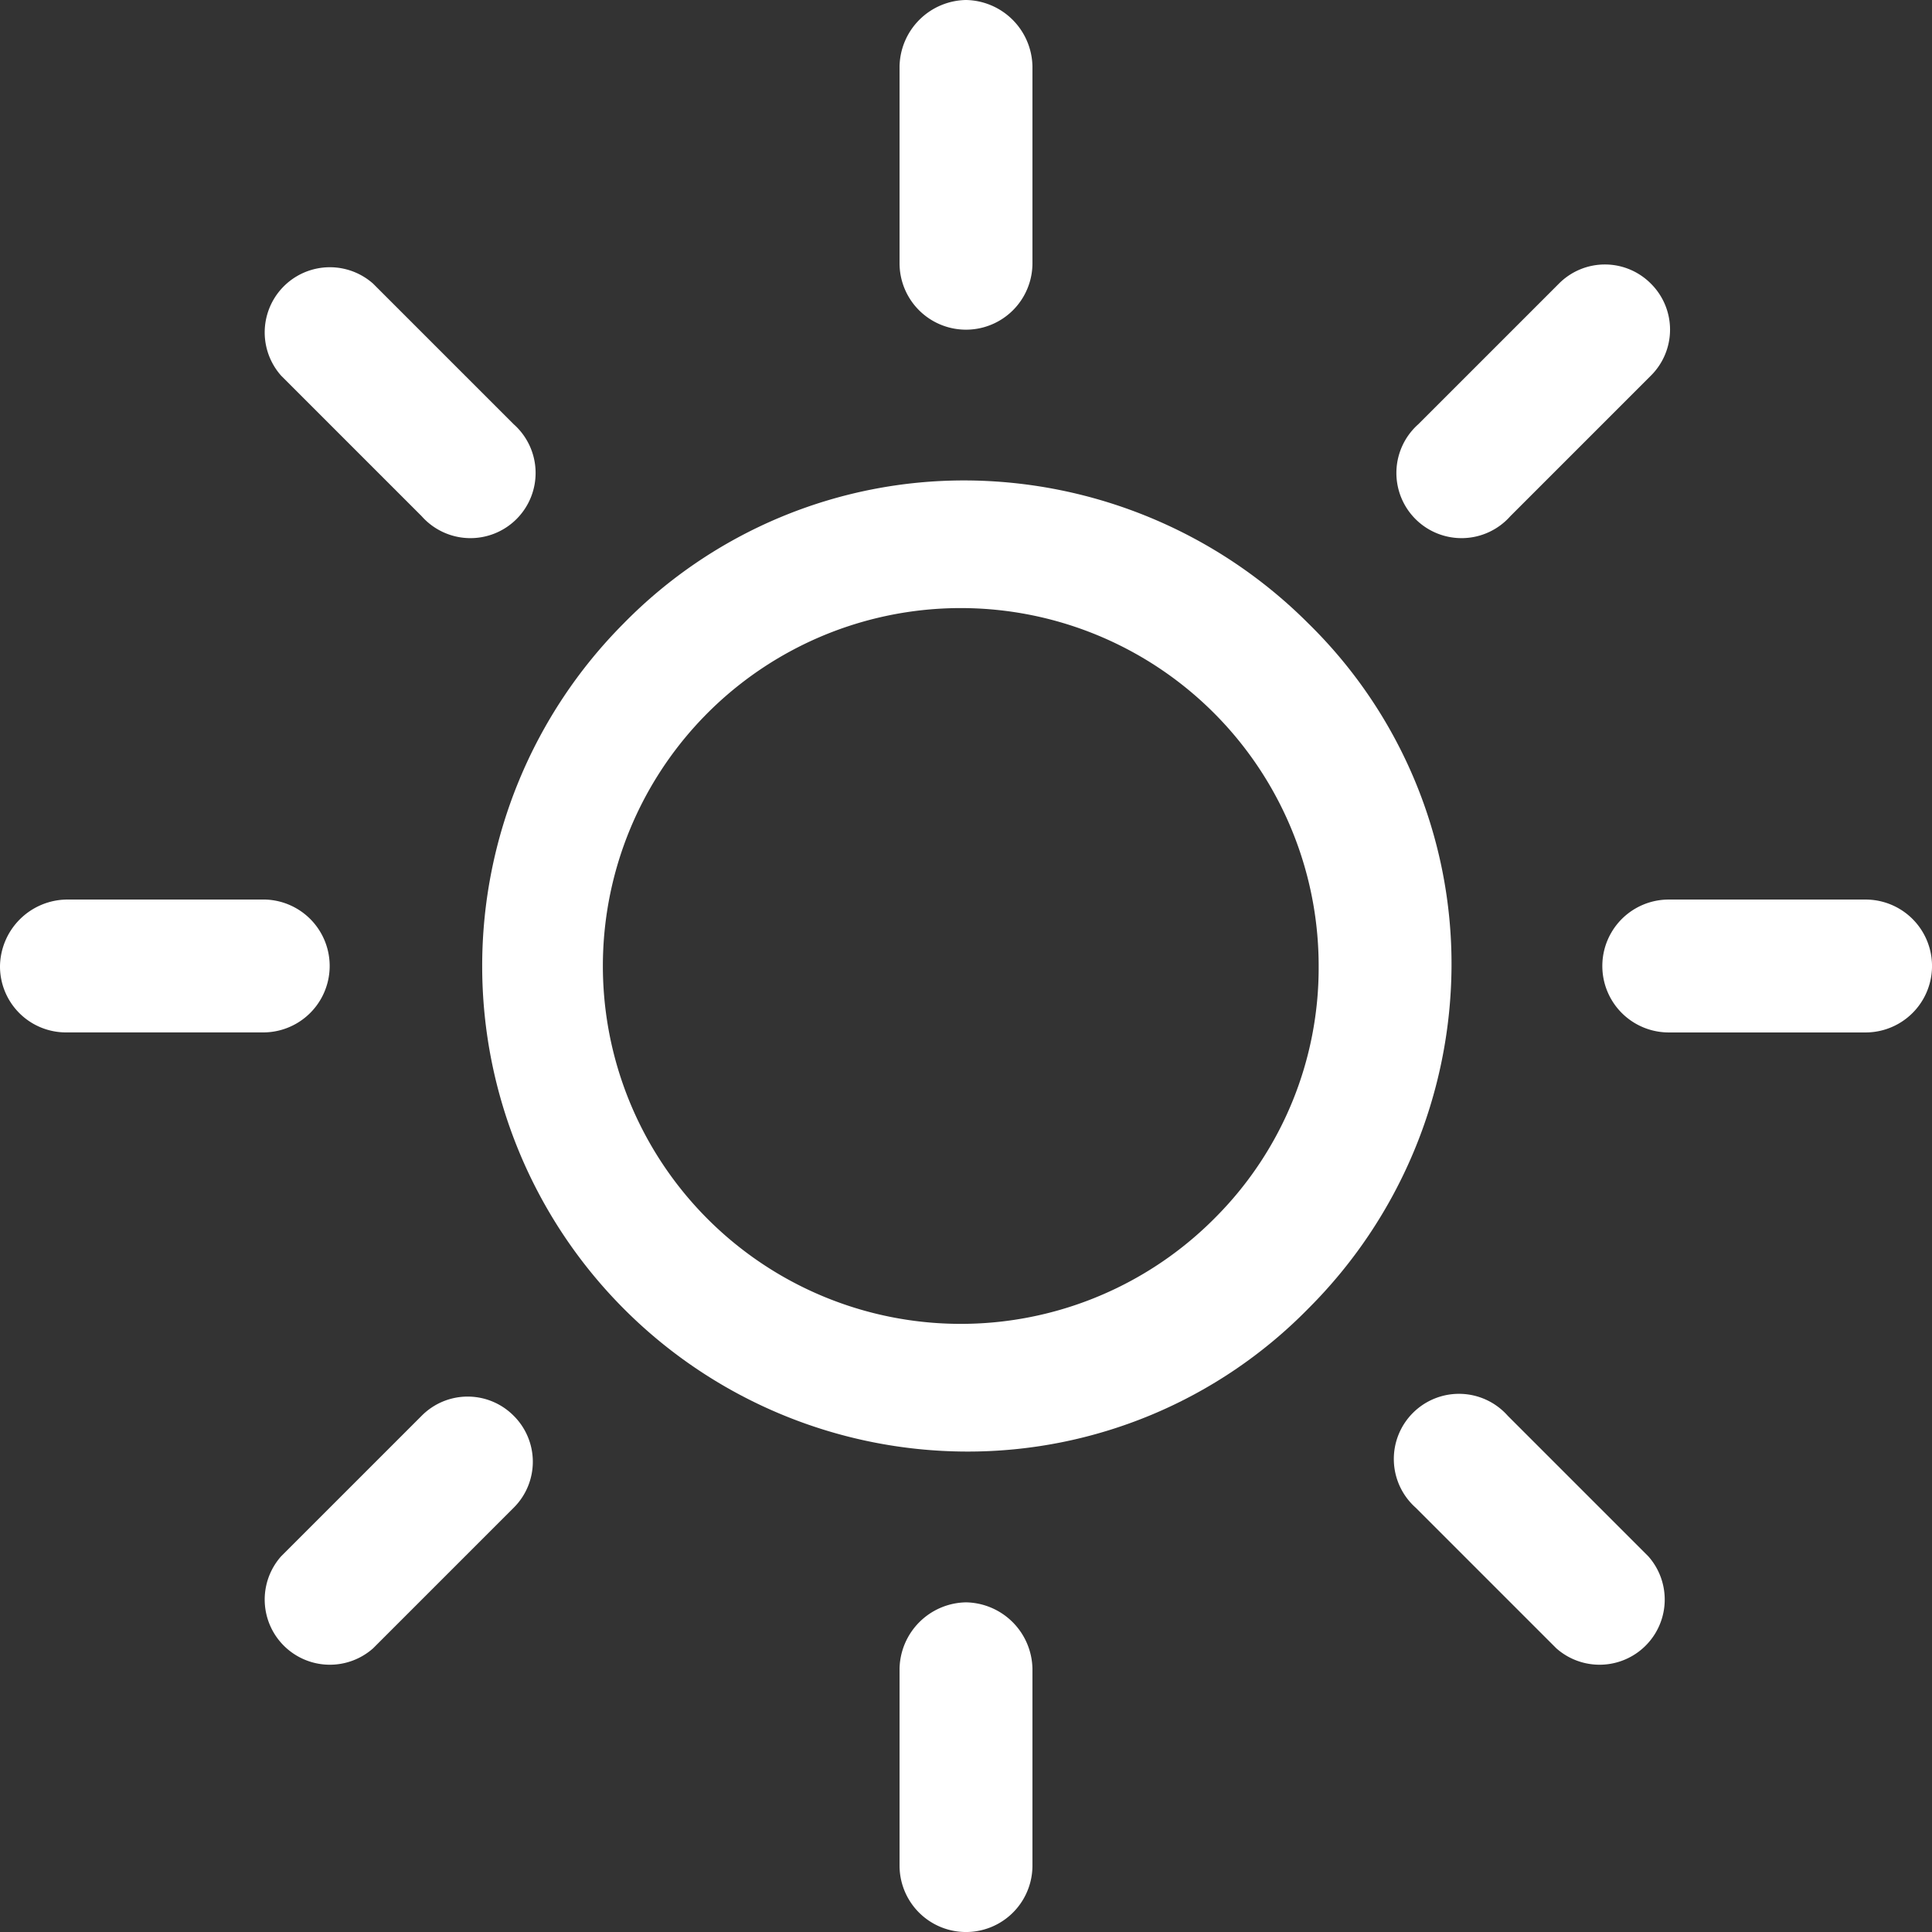
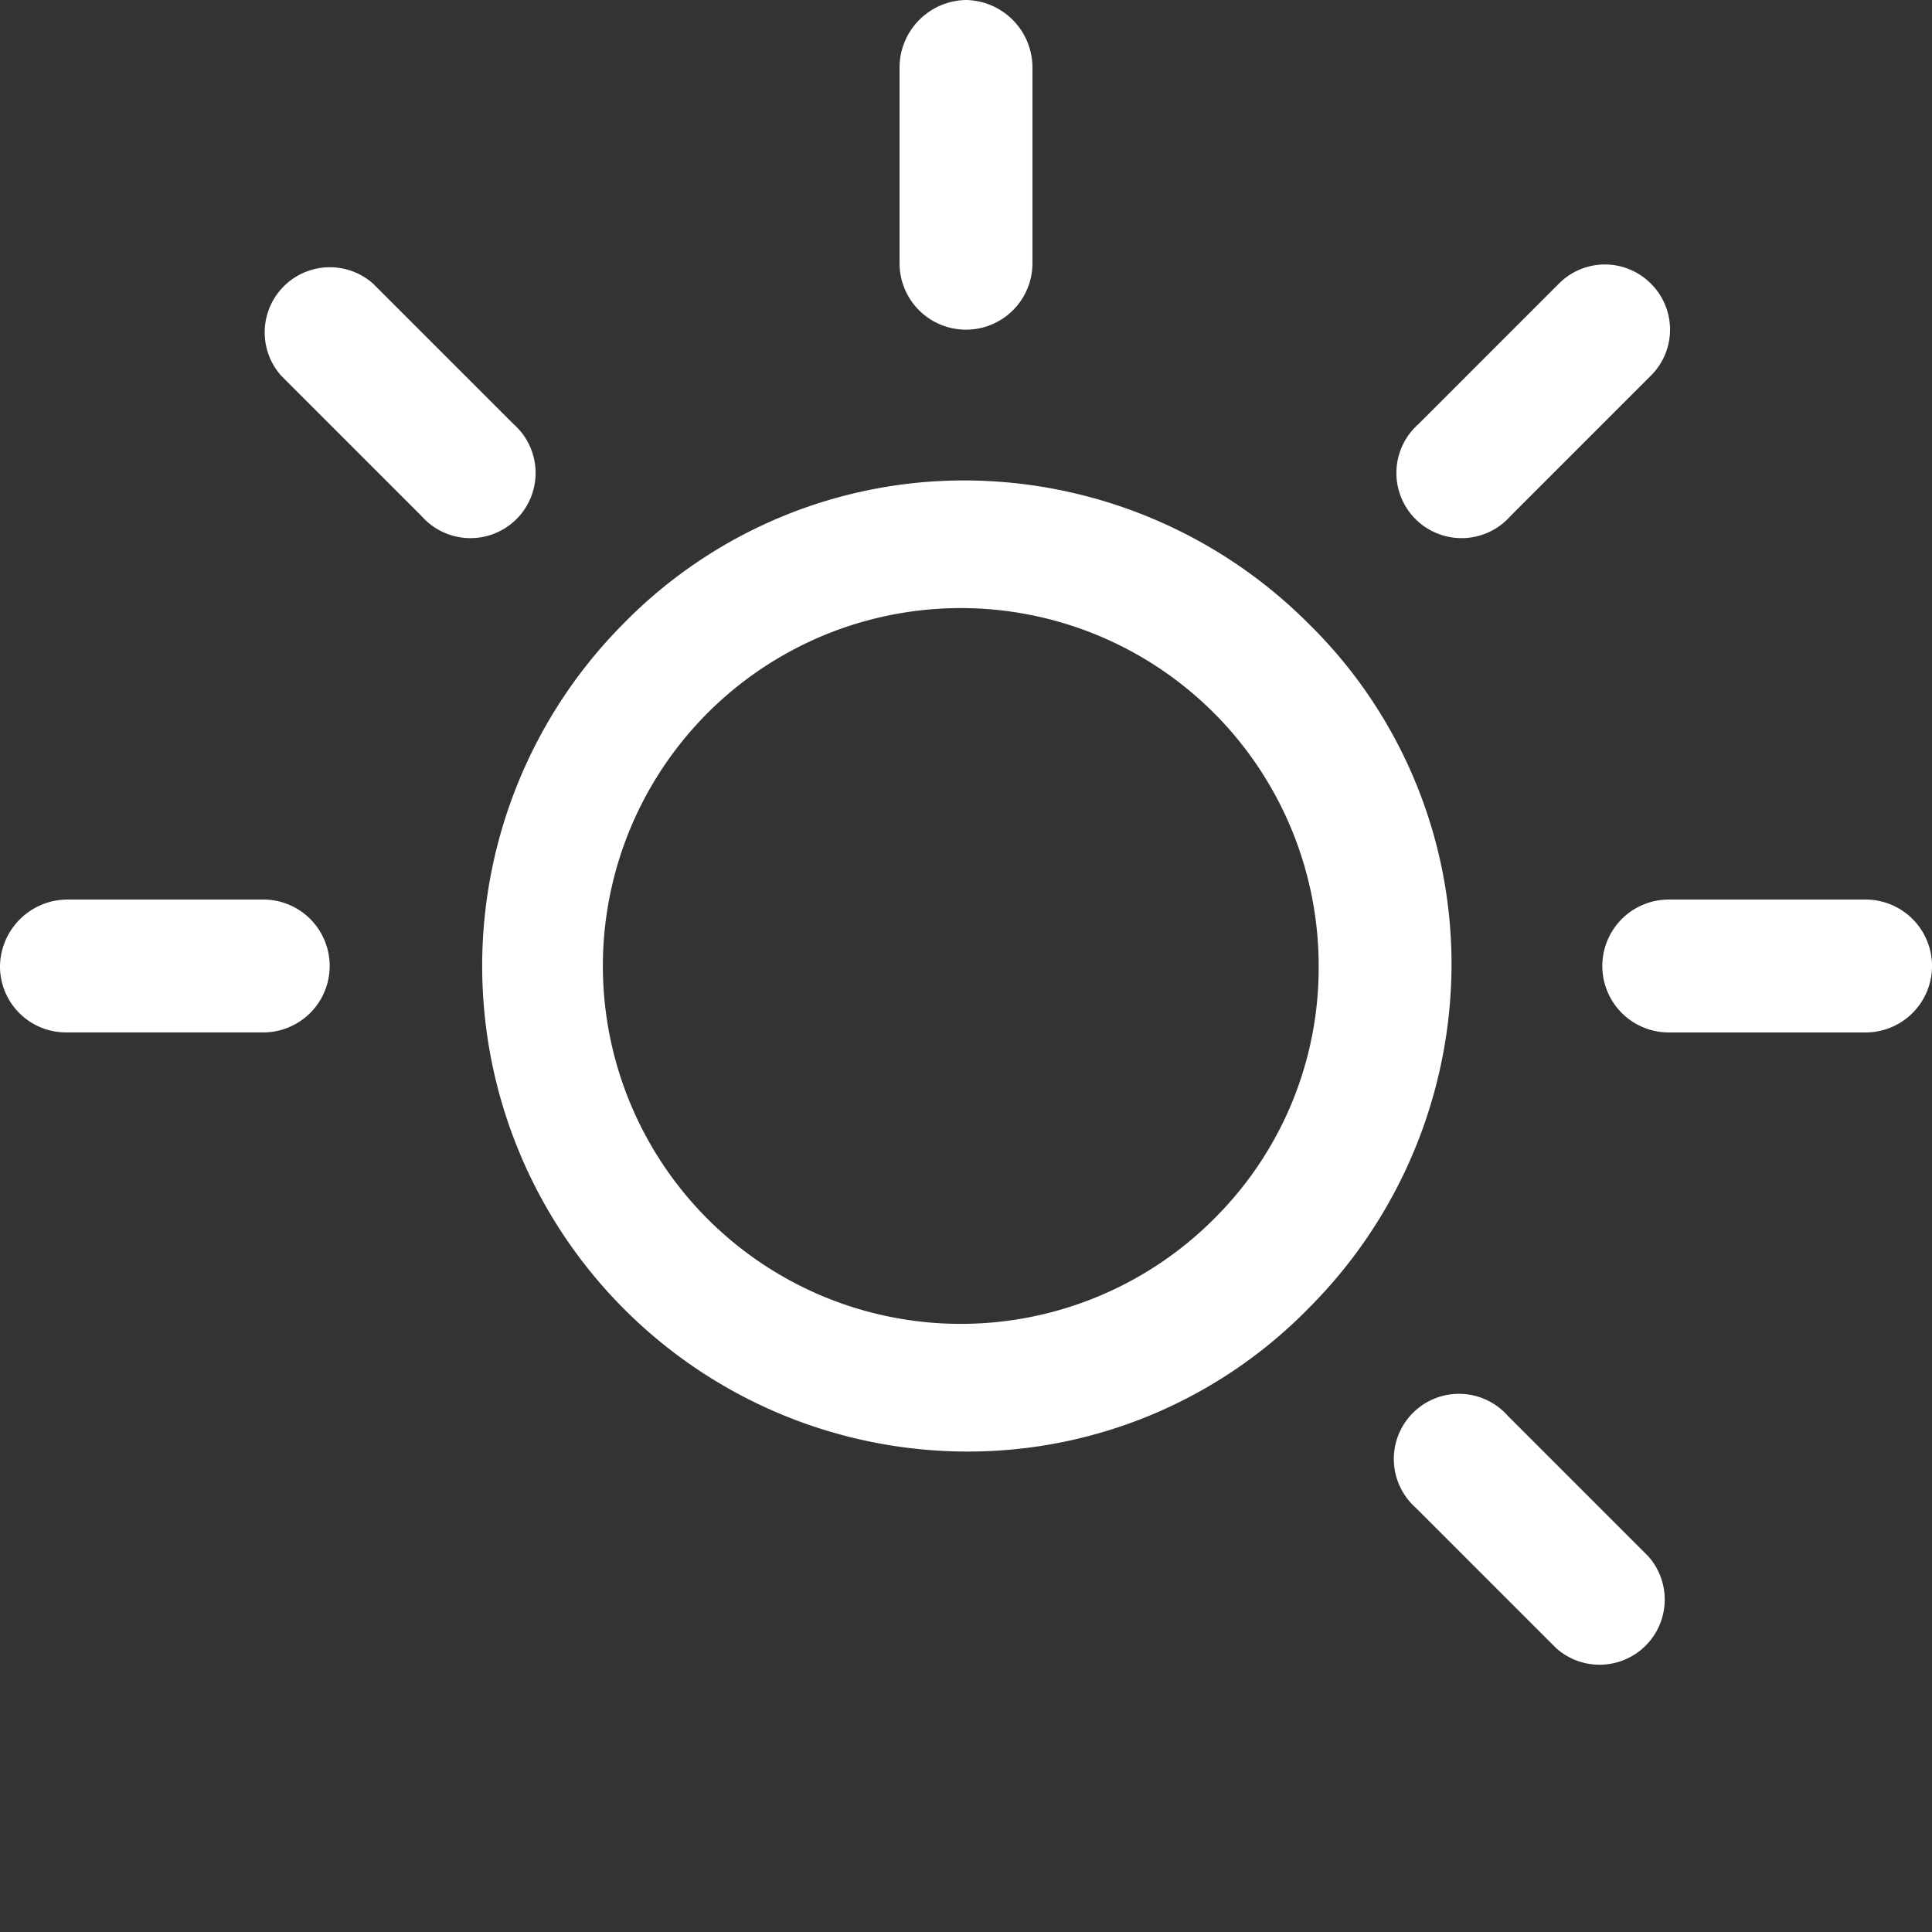
<svg xmlns="http://www.w3.org/2000/svg" id="sun" width="53.367" height="53.367" viewBox="0 0 53.367 53.367">
  <rect x="0" y="0" width="53.367" height="53.367" fill="#333333" stroke="none" />
  <g id="Group_3" data-name="Group 3" transform="translate(13.271 13.271)">
    <g id="Group_2" data-name="Group 2">
      <path id="Path_2" data-name="Path 2" d="M98.072,79.153A13.458,13.458,0,0,0,88.612,75.2a13.166,13.166,0,0,0-9.459,3.953,13.412,13.412,0,0,0,9.459,22.872,13.166,13.166,0,0,0,9.459-3.953,13.458,13.458,0,0,0,3.953-9.459A13.166,13.166,0,0,0,98.072,79.153ZM95.53,95.53a9.886,9.886,0,1,1,2.824-6.918A9.764,9.764,0,0,1,95.53,95.53Z" transform="translate(-75.2 -75.2)" fill="#fff" />
    </g>
  </g>
  <g id="Group_5" data-name="Group 5" transform="translate(44.261 24.848)">
    <g id="Group_4" data-name="Group 4">
      <path id="Path_3" data-name="Path 3" d="M258.071,140.8h-5.436a1.835,1.835,0,1,0,0,3.671h5.436a1.835,1.835,0,1,0,0-3.671Z" transform="translate(-250.8 -140.8)" fill="#fff" />
    </g>
  </g>
  <g id="Group_7" data-name="Group 7" transform="translate(24.848 44.261)">
    <g id="Group_6" data-name="Group 6">
-       <path id="Path_4" data-name="Path 4" d="M142.635,250.8a1.869,1.869,0,0,0-1.835,1.835v5.436a1.835,1.835,0,0,0,3.671,0v-5.436A1.869,1.869,0,0,0,142.635,250.8Z" transform="translate(-140.8 -250.8)" fill="#fff" />
-     </g>
+       </g>
  </g>
  <g id="Group_9" data-name="Group 9" transform="translate(38.578 38.578)">
    <g id="Group_8" data-name="Group 8">
      <path id="Path_5" data-name="Path 5" d="M225.553,223.012l-3.883-3.883a1.8,1.8,0,1,0-2.541,2.541l3.883,3.883a1.8,1.8,0,0,0,2.541-2.541Z" transform="translate(-218.6 -218.6)" fill="#fff" />
    </g>
  </g>
  <g id="Group_11" data-name="Group 11" transform="translate(24.848)">
    <g id="Group_10" data-name="Group 10">
      <path id="Path_6" data-name="Path 6" d="M142.635,0A1.869,1.869,0,0,0,140.8,1.835V7.271a1.835,1.835,0,1,0,3.671,0V1.835A1.869,1.869,0,0,0,142.635,0Z" transform="translate(-140.8)" fill="#fff" />
    </g>
  </g>
  <g id="Group_13" data-name="Group 13" transform="translate(38.649 7.306)">
    <g id="Group_12" data-name="Group 12">
      <path id="Path_7" data-name="Path 7" d="M225.953,41.929a1.789,1.789,0,0,0-2.541,0l-3.883,3.883a1.8,1.8,0,1,0,2.541,2.541l3.883-3.883A1.79,1.79,0,0,0,225.953,41.929Z" transform="translate(-219 -41.4)" fill="#fff" />
    </g>
  </g>
  <g id="Group_15" data-name="Group 15" transform="translate(0 24.848)">
    <g id="Group_14" data-name="Group 14">
      <path id="Path_8" data-name="Path 8" d="M7.271,140.8H1.835A1.869,1.869,0,0,0,0,142.635a1.823,1.823,0,0,0,1.835,1.835H7.271a1.835,1.835,0,0,0,0-3.671Z" transform="translate(0 -140.8)" fill="#fff" />
    </g>
  </g>
  <g id="Group_17" data-name="Group 17" transform="translate(7.236 38.578)">
    <g id="Group_16" data-name="Group 16">
-       <path id="Path_9" data-name="Path 9" d="M47.953,219.129a1.789,1.789,0,0,0-2.541,0l-3.883,3.883a1.8,1.8,0,0,0,2.541,2.541l3.883-3.883A1.79,1.79,0,0,0,47.953,219.129Z" transform="translate(-41 -218.6)" fill="#fff" />
-     </g>
+       </g>
  </g>
  <g id="Group_19" data-name="Group 19" transform="translate(7.236 7.306)">
    <g id="Group_18" data-name="Group 18">
      <path id="Path_10" data-name="Path 10" d="M47.953,45.812l-3.883-3.883a1.8,1.8,0,0,0-2.541,2.541l3.883,3.883a1.8,1.8,0,1,0,2.541-2.541Z" transform="translate(-41 -41.4)" fill="#fff" />
    </g>
  </g>
</svg>